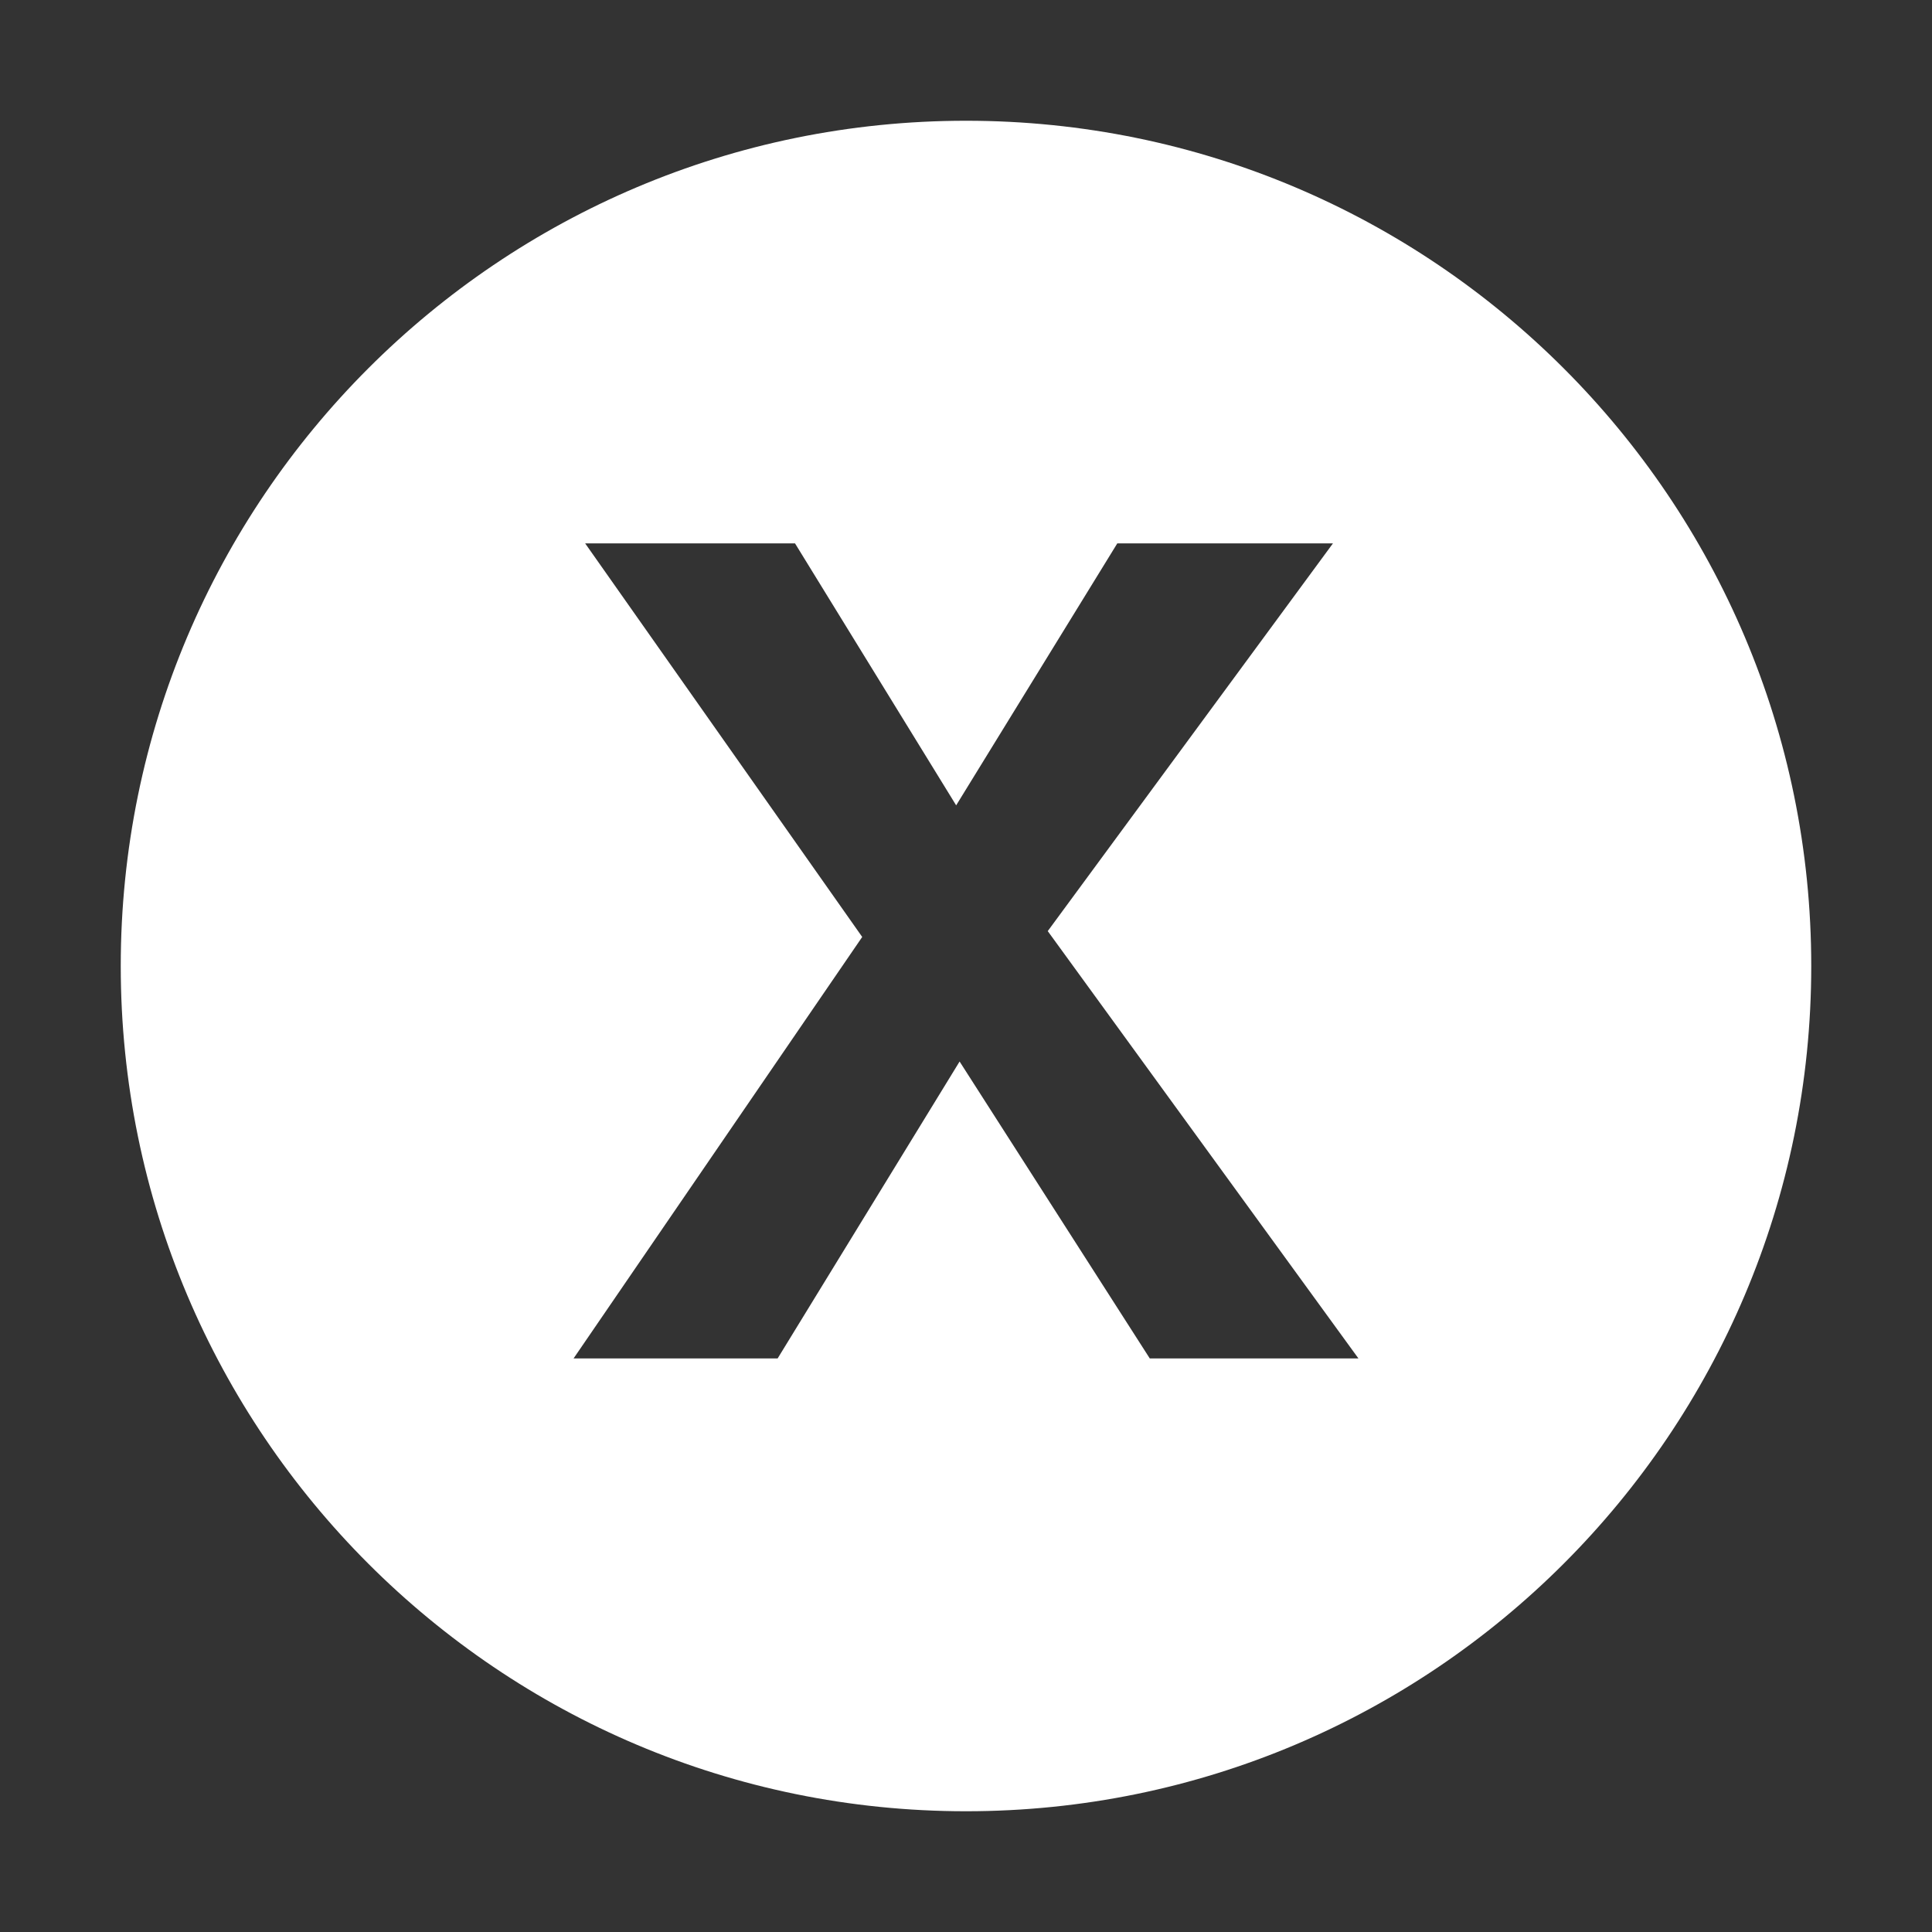
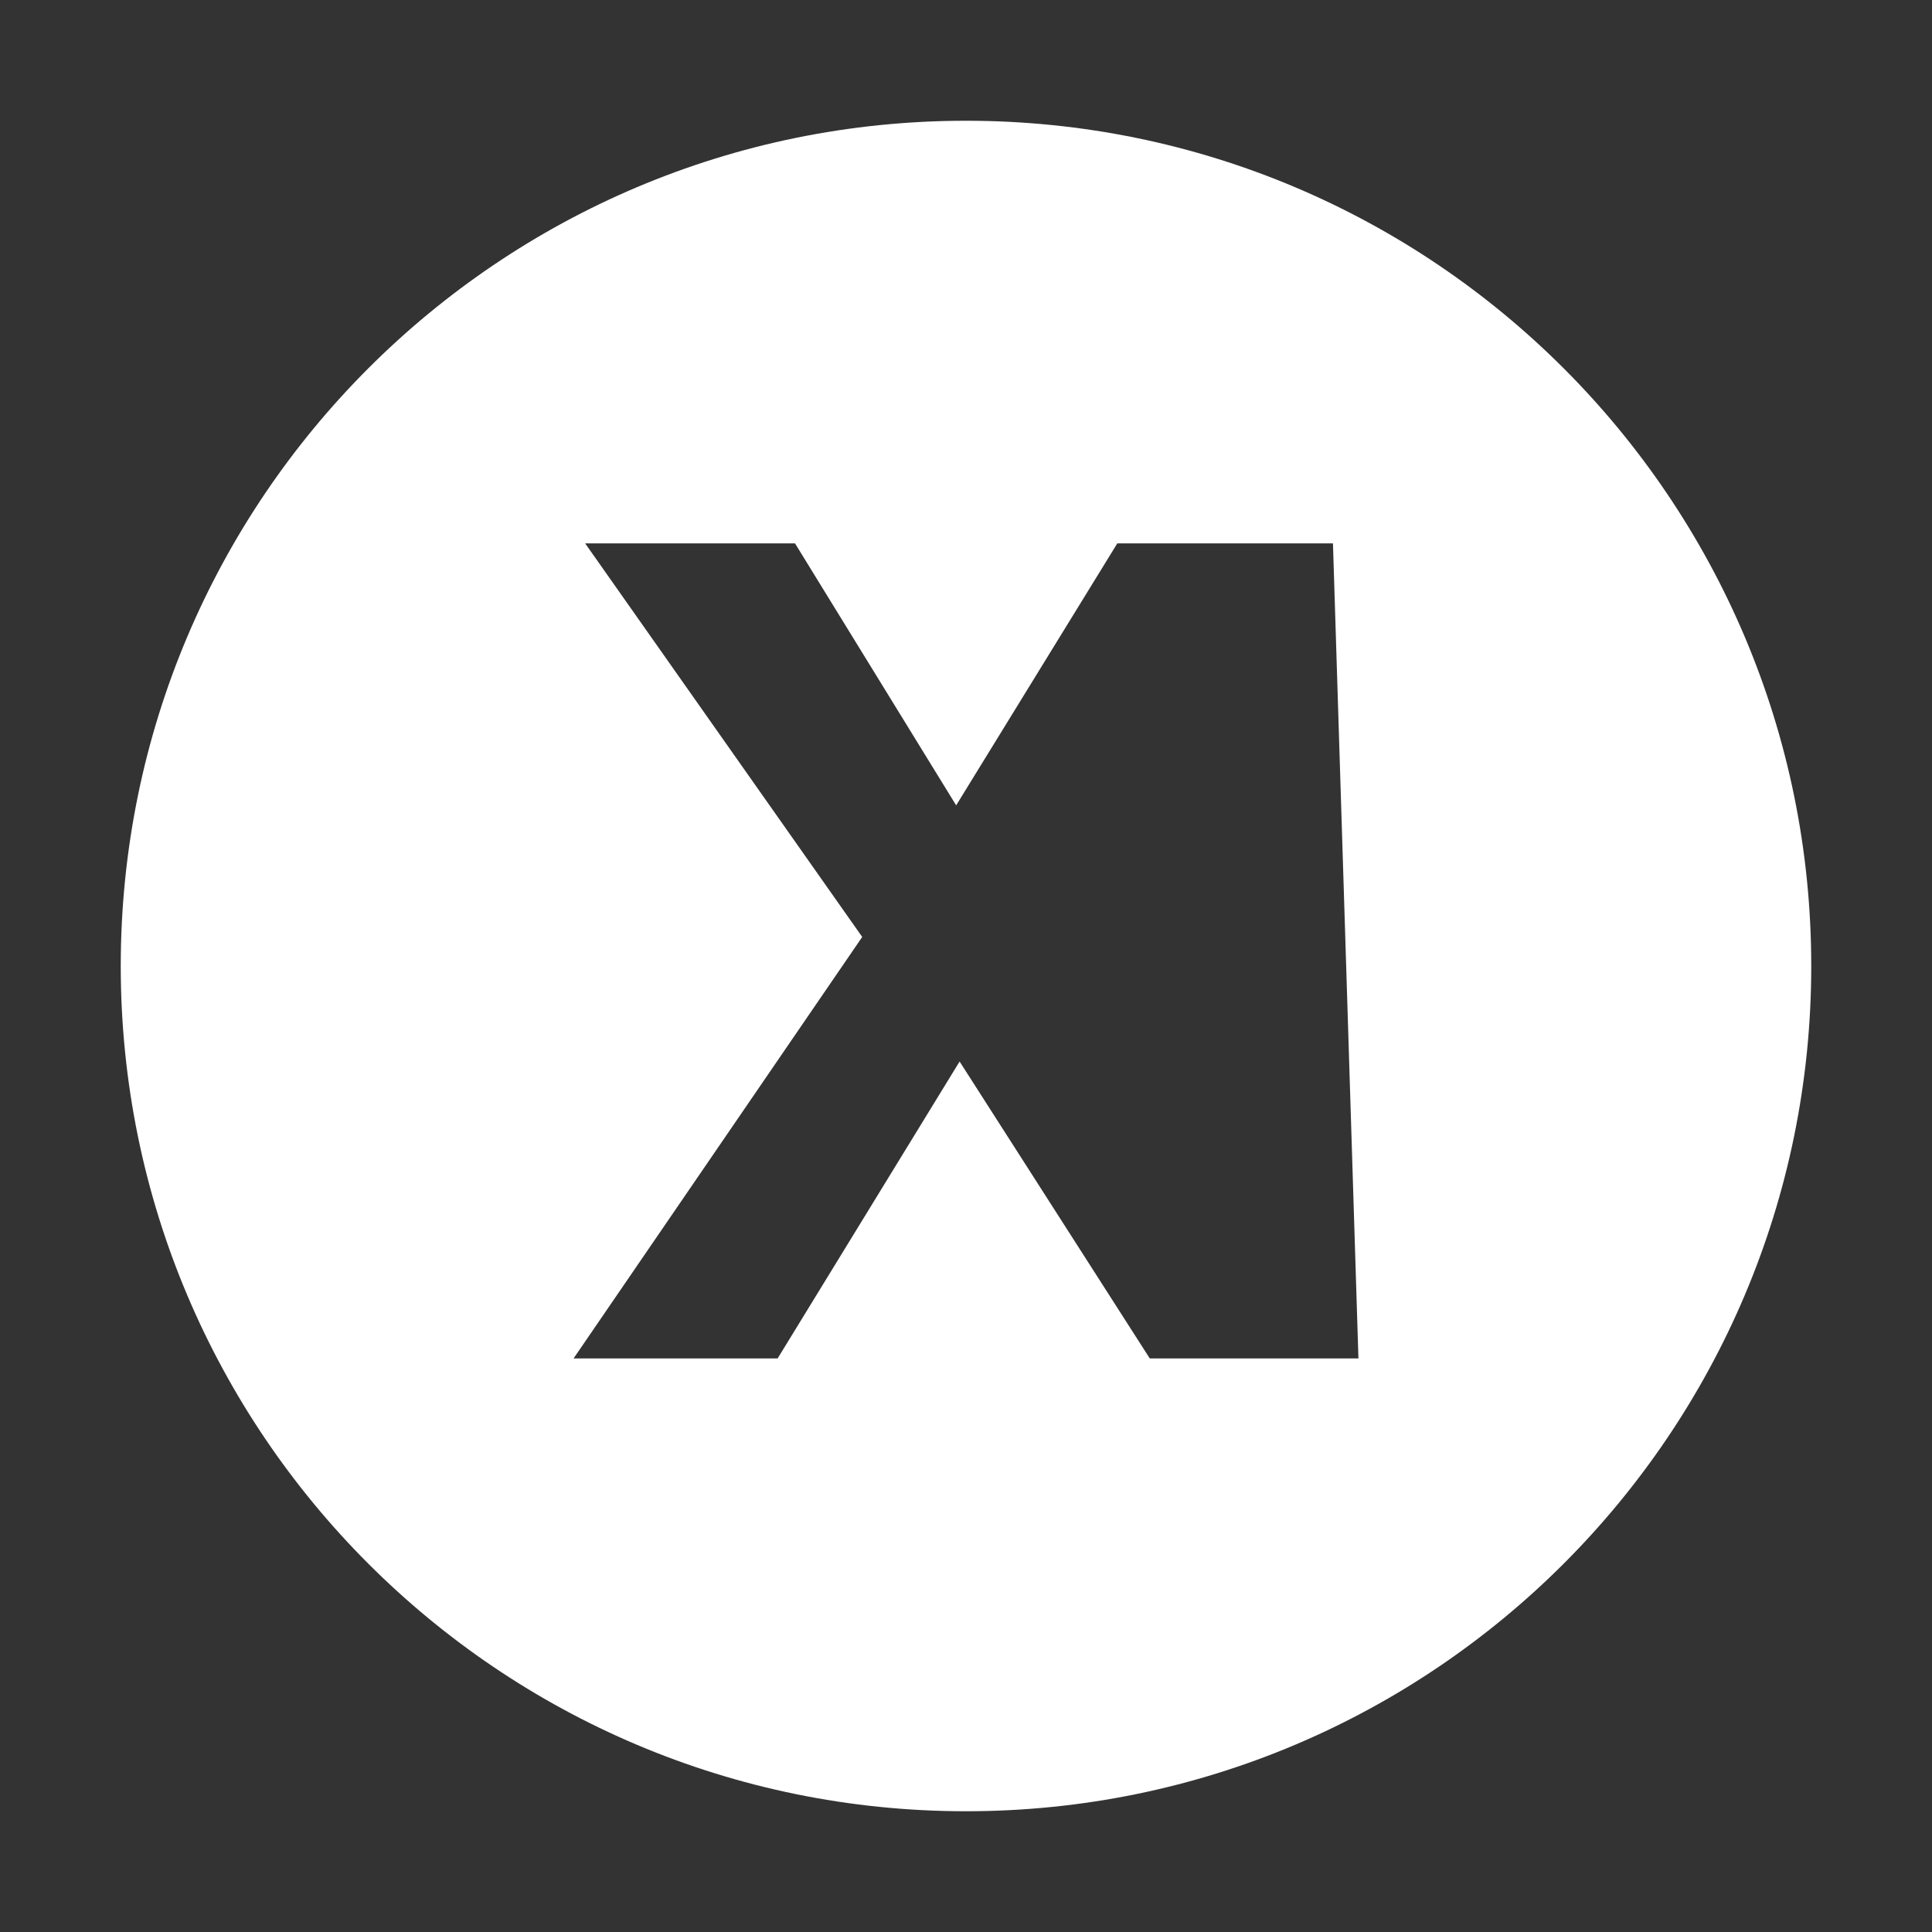
<svg xmlns="http://www.w3.org/2000/svg" width="32" height="32" viewBox="0 0 32 32" fill="none">
  <rect x="0" y="0" width="32" height="32" fill="#333333" stroke="none" />
-   <path fill-rule="evenodd" clip-rule="evenodd" d="M16 30C23.732 30 30 23.732 30 16C30 8.268 23.732 2 16 2C8.268 2 2 8.268 2 16C2 23.732 8.268 30 16 30ZM22.078 9H18.506L15.837 13.339L13.168 9H9.692L14.281 15.519L9.5 22.5H12.88L15.894 17.582L19.044 22.5H22.5L17.354 15.422L22.078 9Z" fill="white" />
+   <path fill-rule="evenodd" clip-rule="evenodd" d="M16 30C23.732 30 30 23.732 30 16C30 8.268 23.732 2 16 2C8.268 2 2 8.268 2 16C2 23.732 8.268 30 16 30ZM22.078 9H18.506L15.837 13.339L13.168 9H9.692L14.281 15.519L9.5 22.5H12.88L15.894 17.582L19.044 22.5H22.5L22.078 9Z" fill="white" />
</svg>